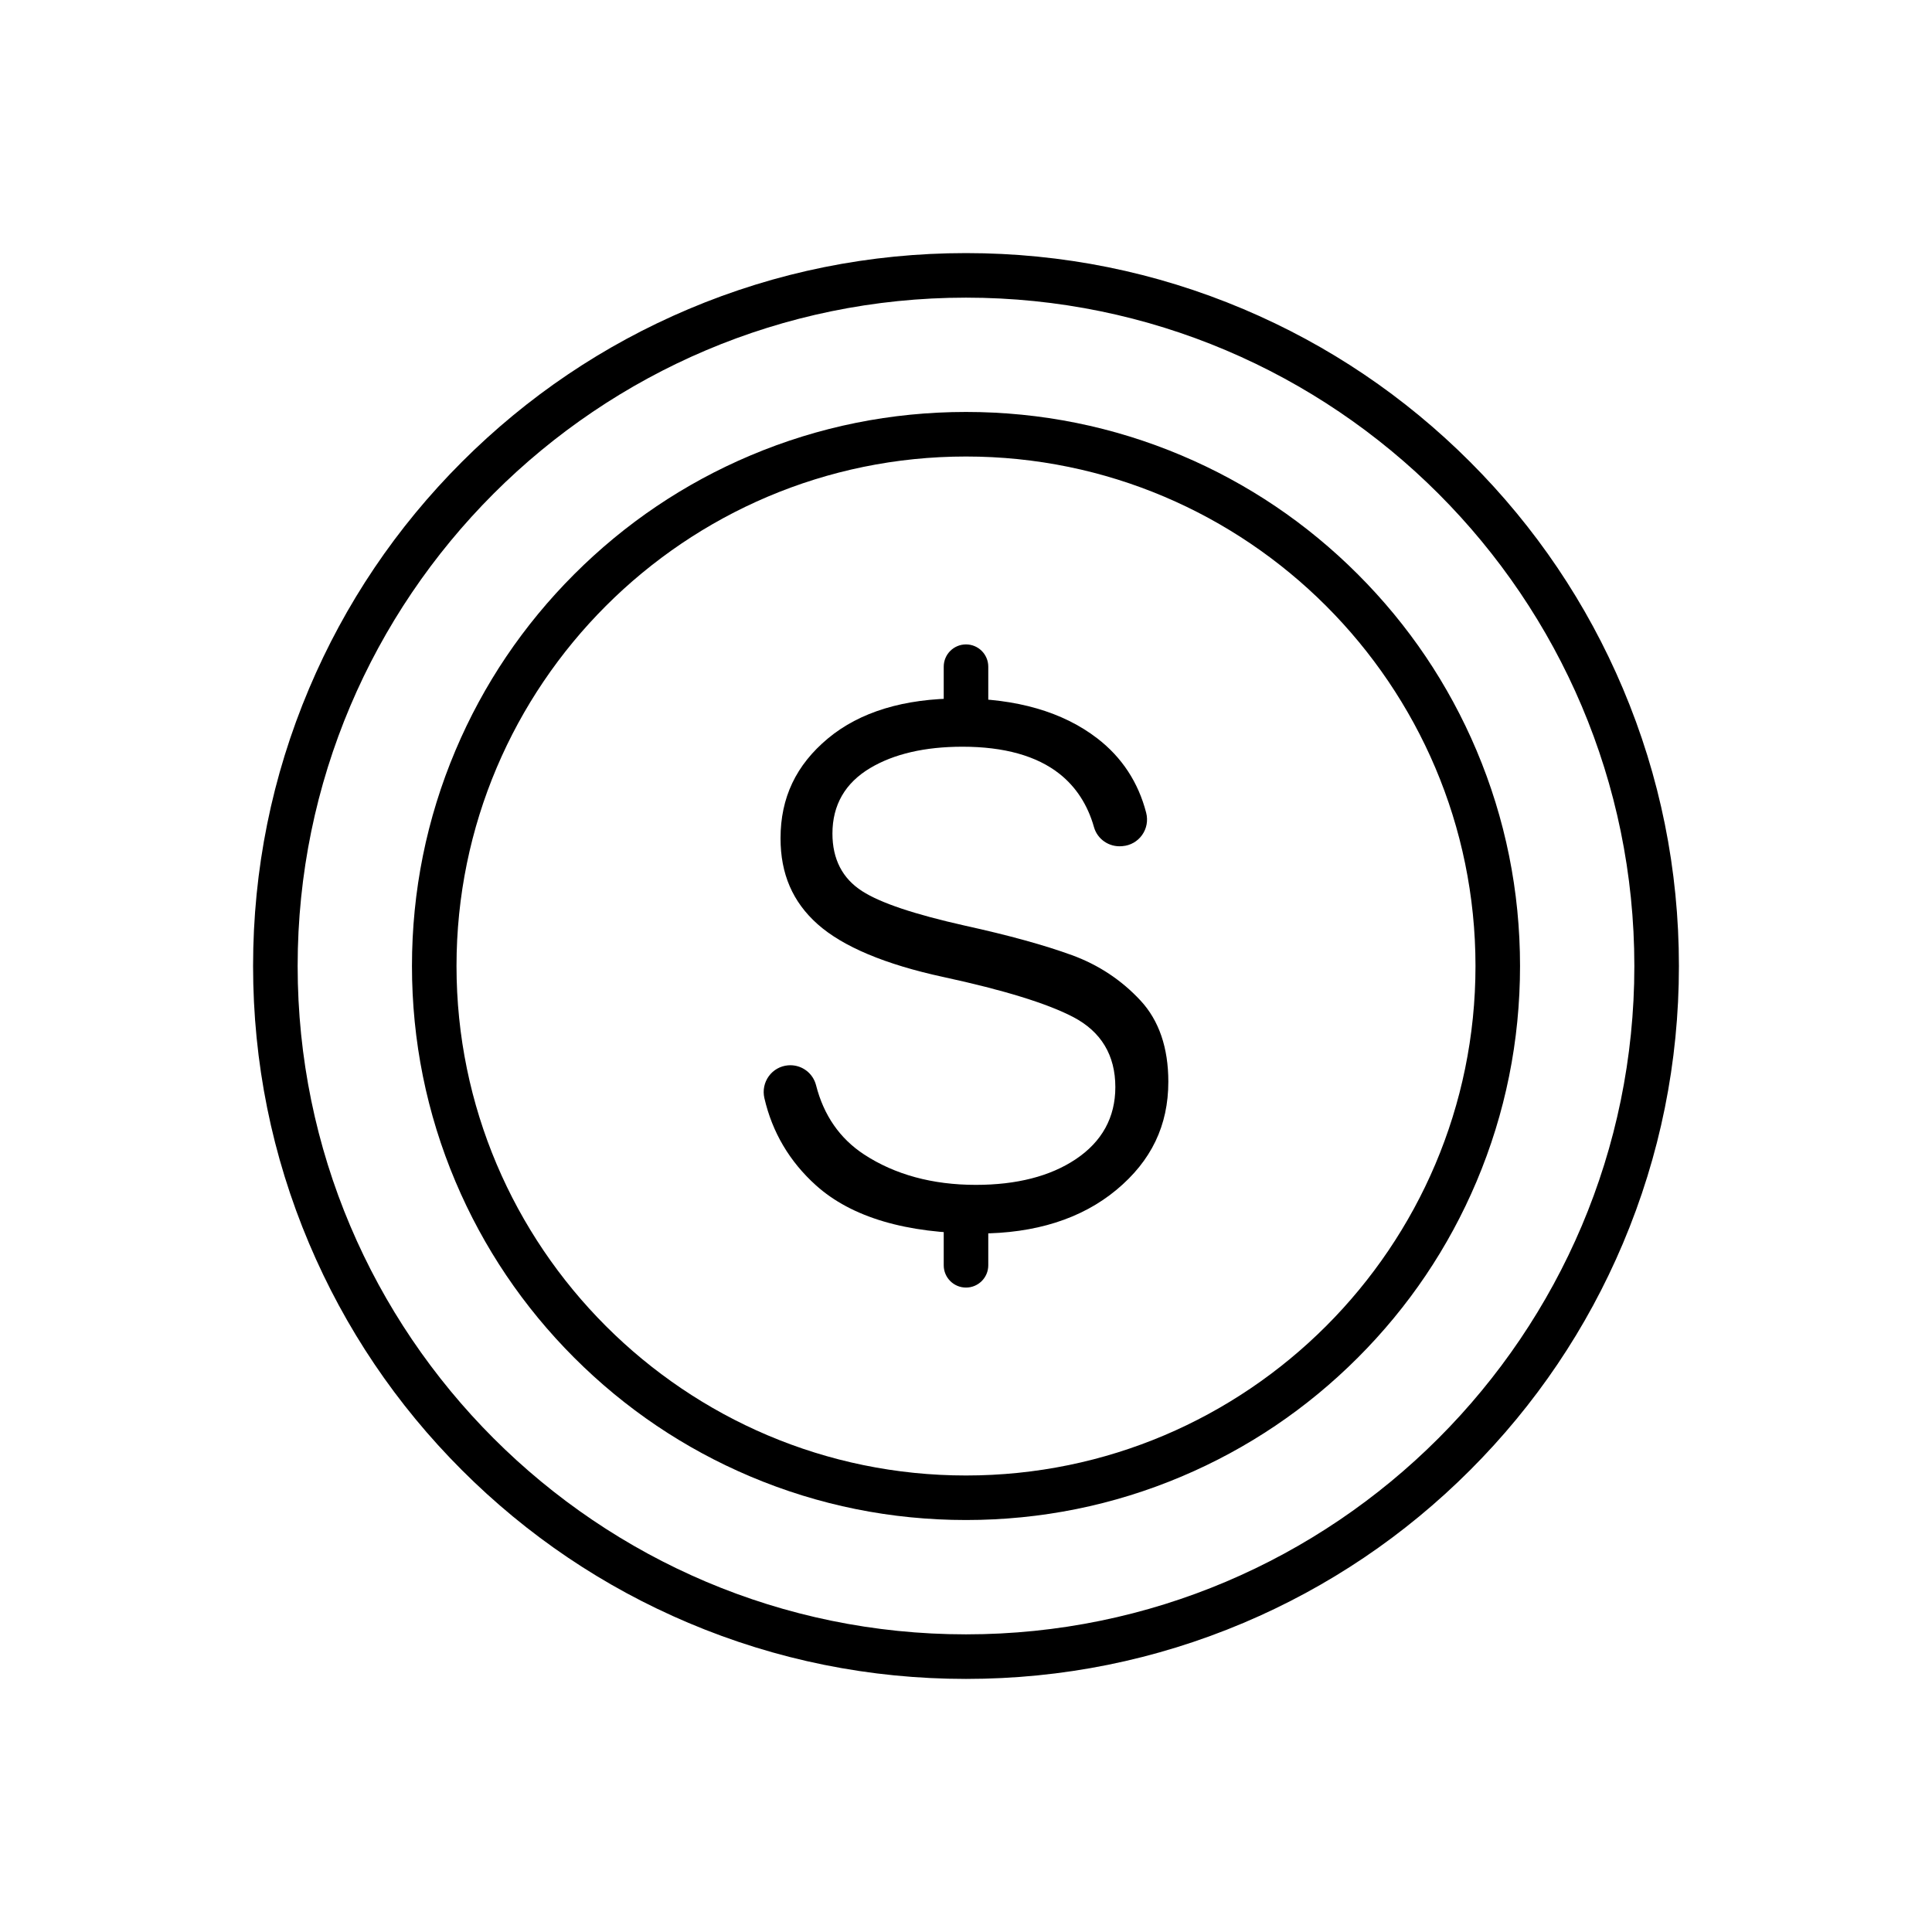
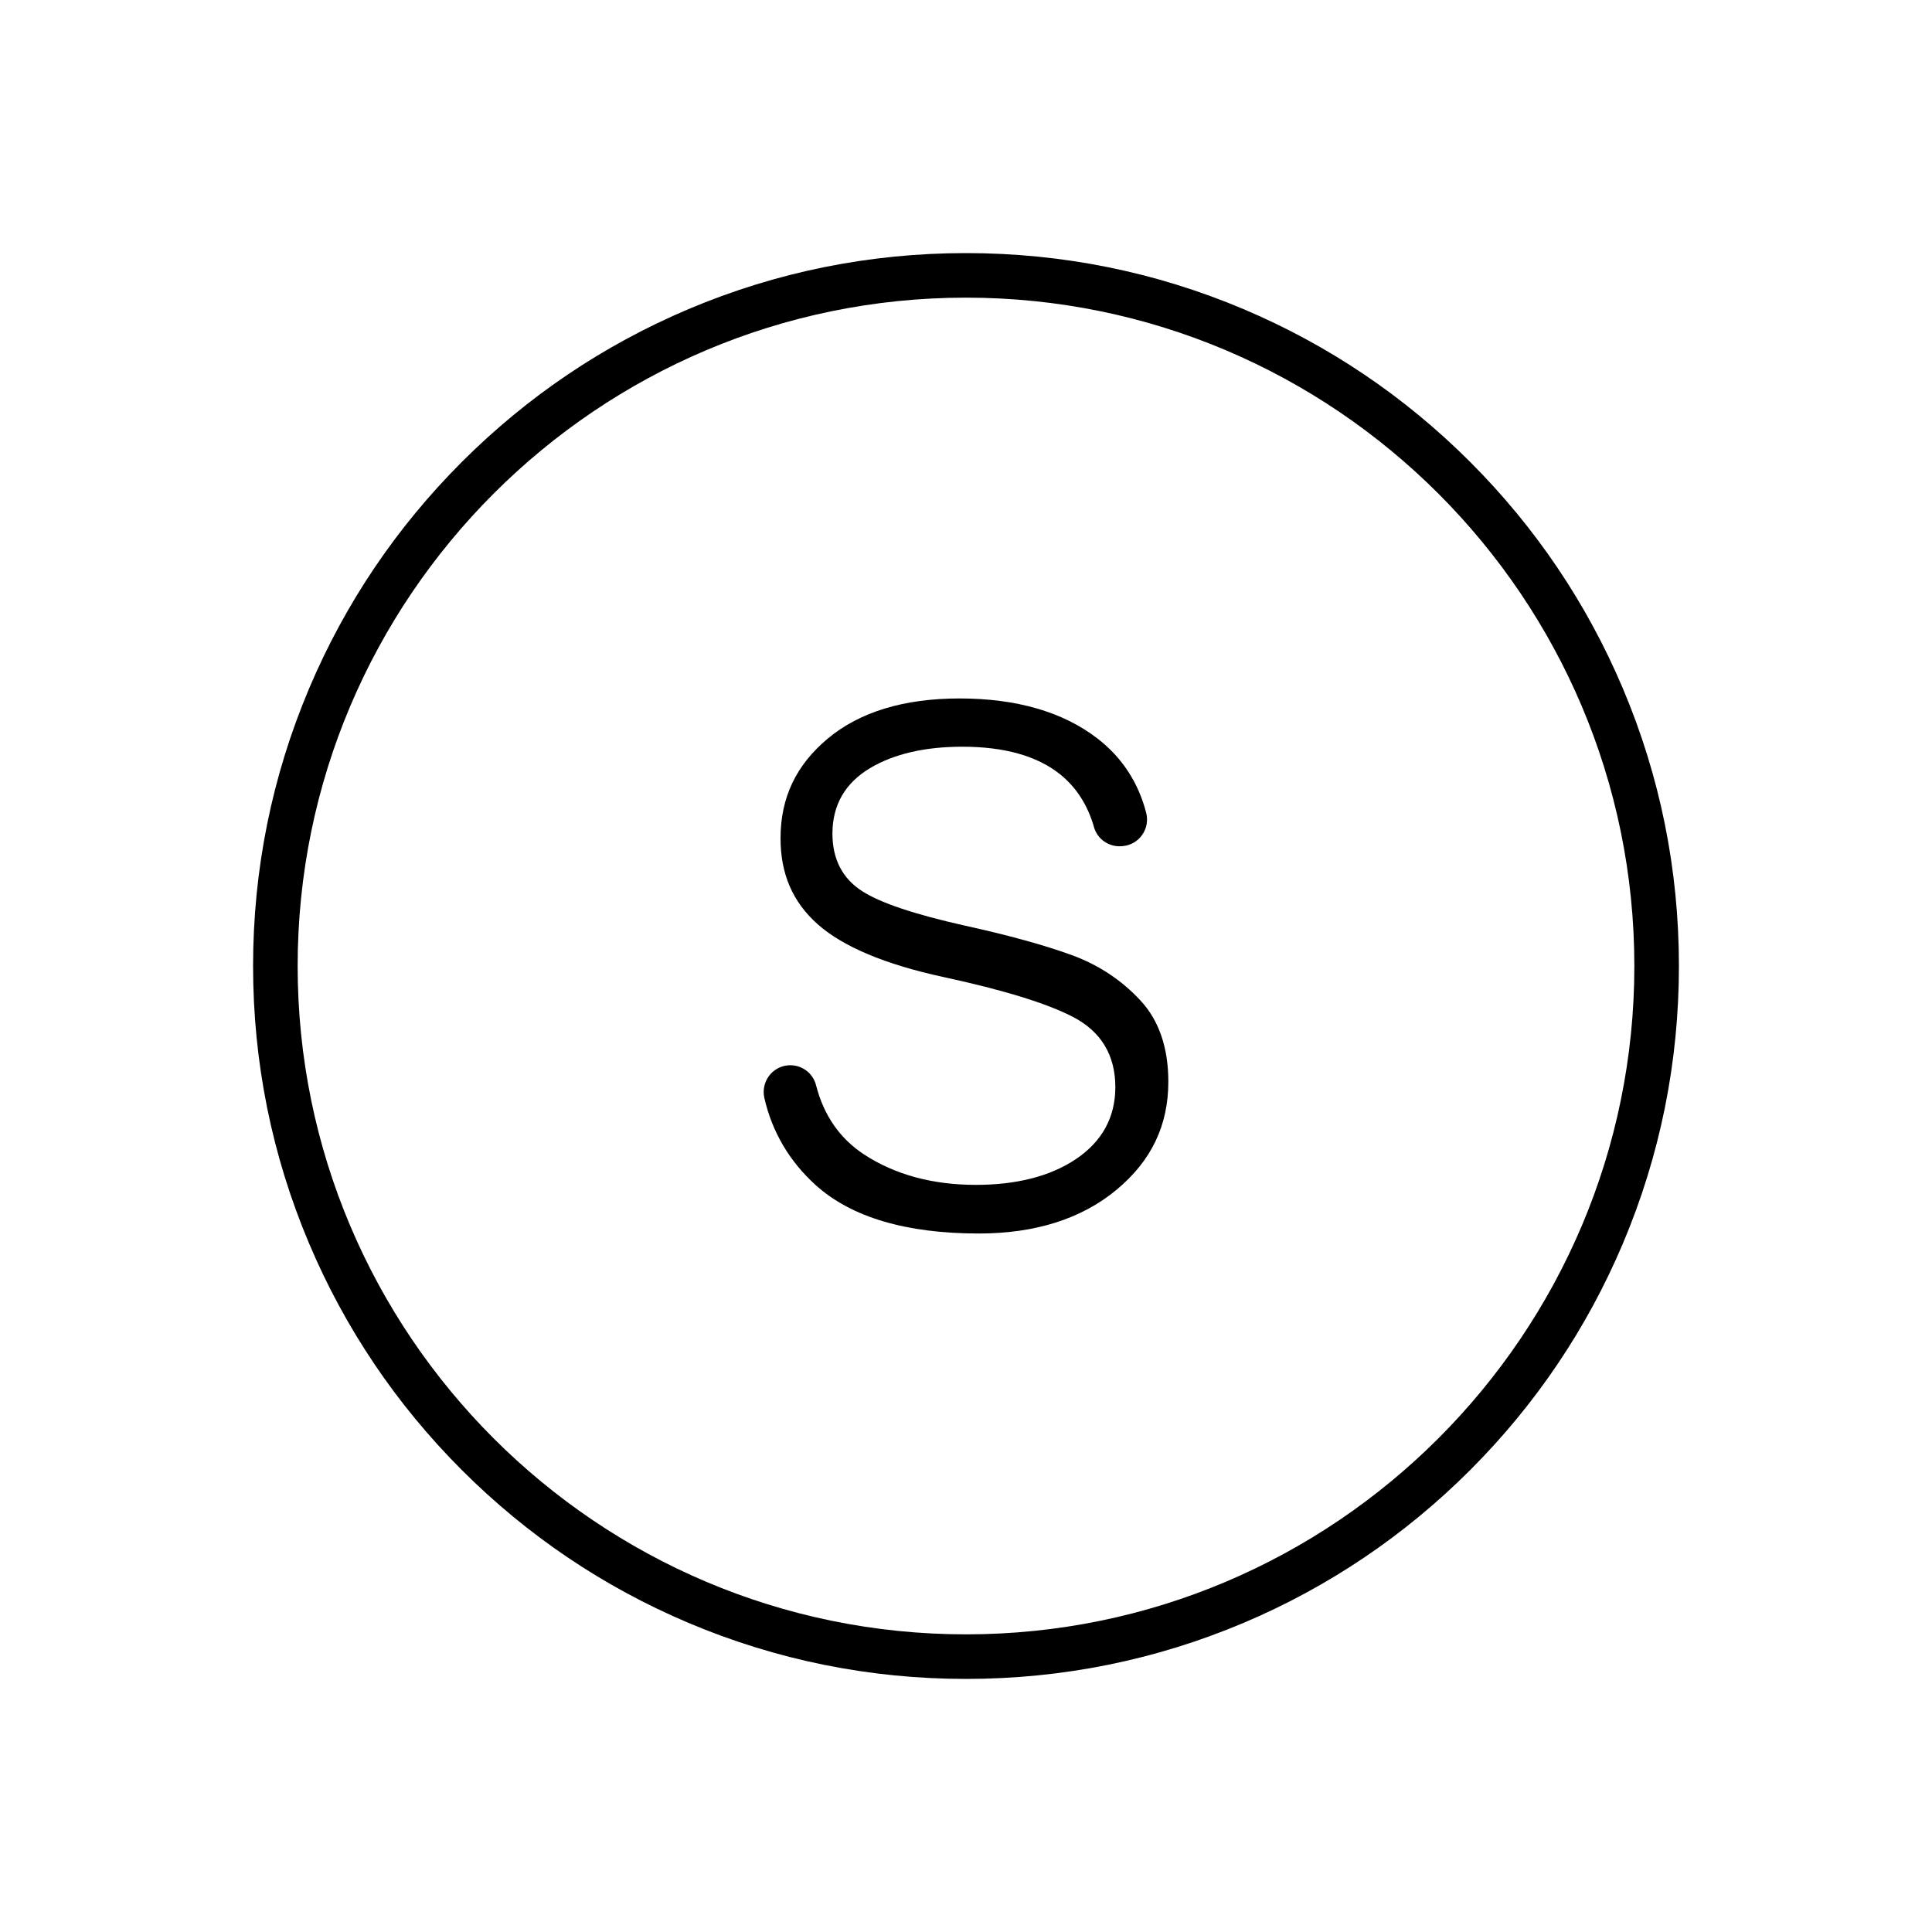
<svg xmlns="http://www.w3.org/2000/svg" fill="#000000" width="800px" height="800px" version="1.1" viewBox="144 144 512 512">
  <g>
    <path d="m400 588.93c-25.504 0-50.246-4.996-73.543-14.848-22.5-9.516-42.703-23.141-60.051-40.488s-30.973-37.551-40.488-60.051c-9.852-23.293-14.848-48.039-14.848-73.539 0-25.504 4.996-50.246 14.848-73.543 9.516-22.5 23.137-42.703 40.488-60.051s37.555-30.973 60.051-40.488c23.297-9.852 48.039-14.848 73.543-14.848s50.246 4.996 73.543 14.848c22.5 9.516 42.703 23.137 60.051 40.488 17.348 17.348 30.973 37.555 40.488 60.051 9.855 23.297 14.848 48.039 14.848 73.543s-4.996 50.246-14.848 73.543c-9.516 22.5-23.141 42.703-40.488 60.051s-37.551 30.973-60.051 40.488c-23.297 9.848-48.043 14.844-73.543 14.844zm0-366.05c-97.664 0-177.12 79.457-177.12 177.12s79.457 177.12 177.12 177.12 177.12-79.457 177.12-177.12c-0.004-97.668-79.457-177.12-177.12-177.12z" />
-     <path d="m400 546.82c-19.816 0-39.047-3.883-57.152-11.539-17.484-7.394-33.184-17.98-46.668-31.465-13.48-13.484-24.07-29.184-31.465-46.668-7.656-18.105-11.539-37.332-11.539-57.152 0-19.816 3.883-39.047 11.539-57.152 7.394-17.484 17.98-33.184 31.465-46.668 13.484-13.484 29.184-24.07 46.668-31.465 18.105-7.656 37.332-11.539 57.152-11.539 19.816 0 39.047 3.883 57.152 11.539 17.484 7.394 33.184 17.98 46.668 31.465 13.484 13.48 24.07 29.184 31.465 46.668 7.656 18.105 11.539 37.332 11.539 57.152 0 19.816-3.883 39.047-11.539 57.152-7.394 17.484-17.98 33.184-31.465 46.668-13.484 13.484-29.184 24.07-46.668 31.465-18.105 7.66-37.336 11.539-57.152 11.539zm0-281.84c-74.445 0-135.02 60.566-135.02 135.02 0 74.445 60.566 135.02 135.02 135.02 74.445 0 135.02-60.566 135.02-135.02-0.004-74.449-60.57-135.02-135.02-135.02z" />
    <path d="m453.62 430.66c0-8.992-2.477-16.223-7.359-21.492-5.019-5.414-11.129-9.465-18.168-12.035-7.254-2.648-16.773-5.277-28.297-7.809-13.496-3.027-22.43-6.023-27.316-9.16-5.227-3.352-7.875-8.48-7.875-15.258 0-7.566 3.363-13.406 9.996-17.359 6.305-3.758 14.535-5.66 24.461-5.66 11.043 0 19.703 2.422 25.734 7.203 4.391 3.481 7.461 8.23 9.125 14.121 0.898 3.191 3.988 5.309 7.336 5.039l0.234-0.02c2.078-0.168 3.965-1.238 5.172-2.934 1.219-1.711 1.613-3.859 1.086-5.898-2.082-8.066-6.434-14.695-12.93-19.703-9.121-7.031-21.41-10.598-36.527-10.598-14.707 0-26.441 3.566-34.883 10.598-8.449 7.043-12.559 15.699-12.559 26.461 0 9.434 3.211 16.875 9.816 22.754 6.695 5.961 17.922 10.676 33.379 14.016 15.957 3.449 27.523 7.019 34.383 10.609 7.398 3.875 11.148 10.121 11.148 18.566 0 8.035-3.543 14.473-10.539 19.133-6.738 4.492-15.625 6.769-26.422 6.769-11.488 0-21.457-2.711-29.625-8.059-6.414-4.199-10.695-10.367-12.723-18.332-0.805-3.16-3.617-5.312-6.82-5.312-0.207 0-0.414 0.012-0.625 0.027-2.031 0.176-3.883 1.223-5.078 2.871-1.211 1.664-1.637 3.769-1.18 5.785 2.082 9.074 6.688 16.859 13.68 23.148 9.418 8.469 23.934 12.762 43.145 12.762 14.965 0 27.234-3.891 36.473-11.562 9.258-7.691 13.758-17.07 13.758-28.672z" />
-     <path d="m400 485.22c-3.262 0-5.902-2.641-5.902-5.902v-13.711c0-3.262 2.641-5.902 5.902-5.902s5.902 2.641 5.902 5.902v13.711c0 3.258-2.641 5.902-5.902 5.902z" />
-     <path d="m400 340.26c-3.262 0-5.902-2.641-5.902-5.902v-13.68c0-3.262 2.641-5.902 5.902-5.902s5.902 2.641 5.902 5.902v13.68c0 3.262-2.641 5.902-5.902 5.902z" />
  </g>
</svg>